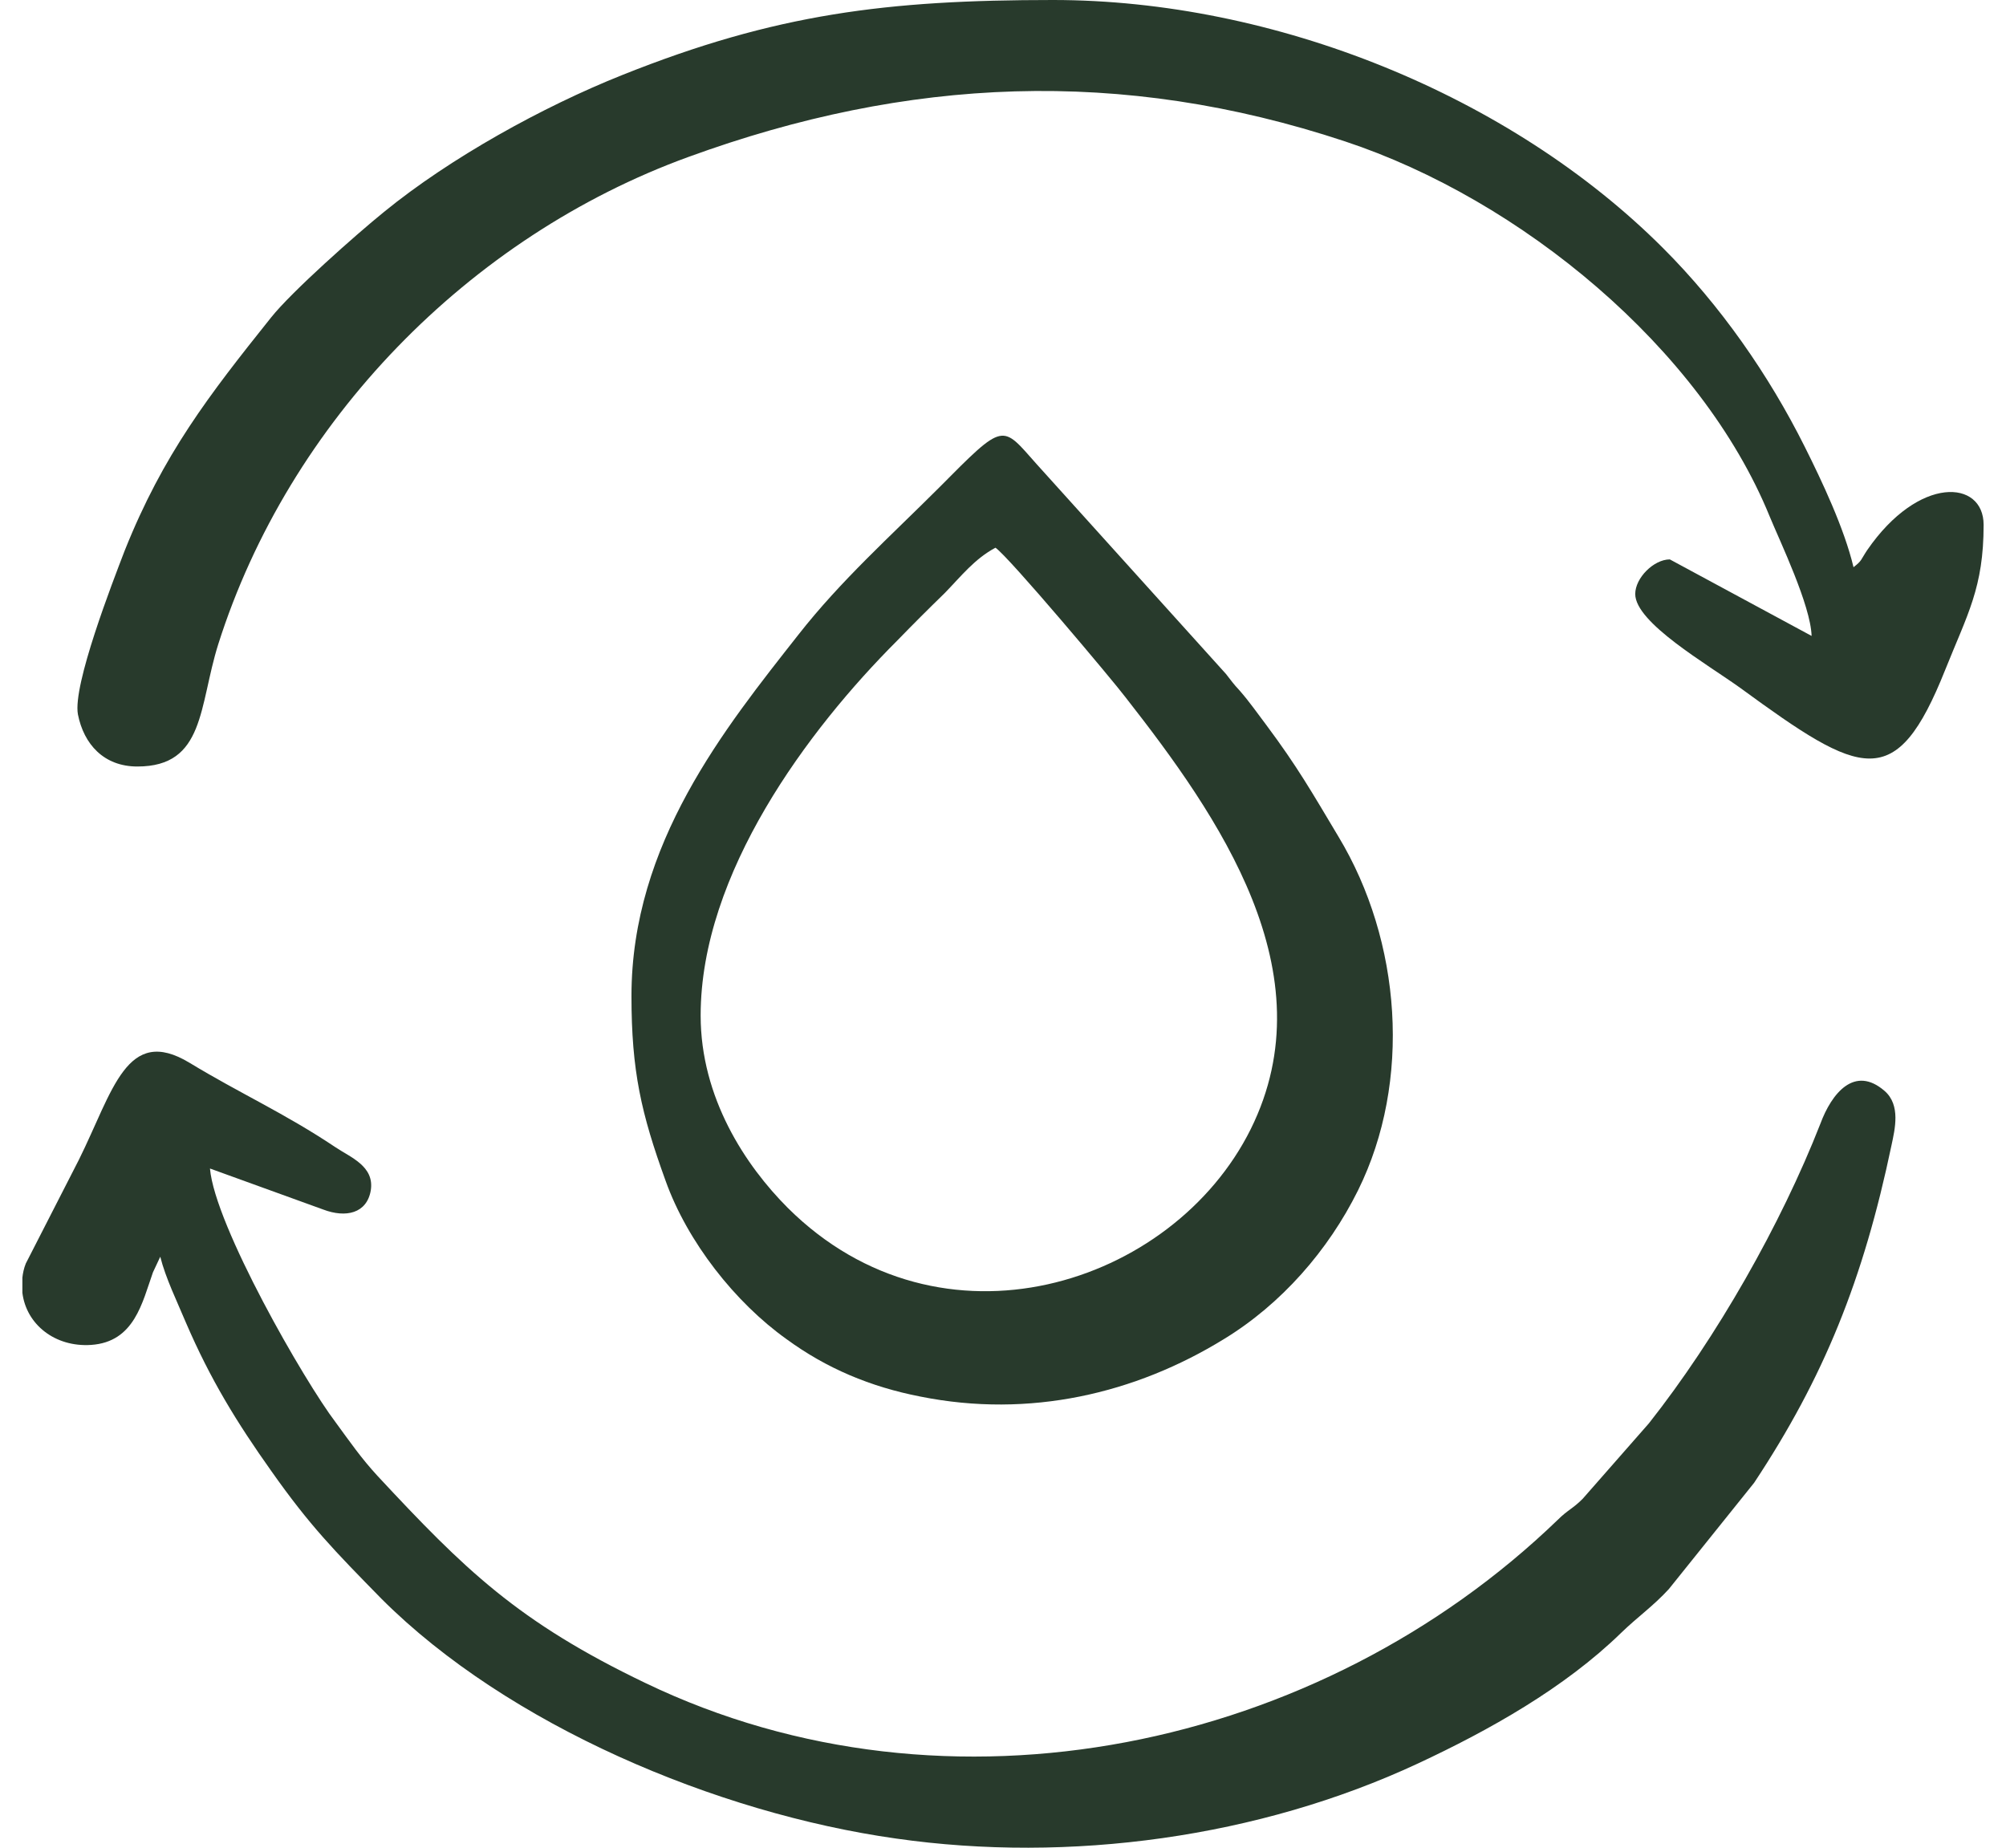
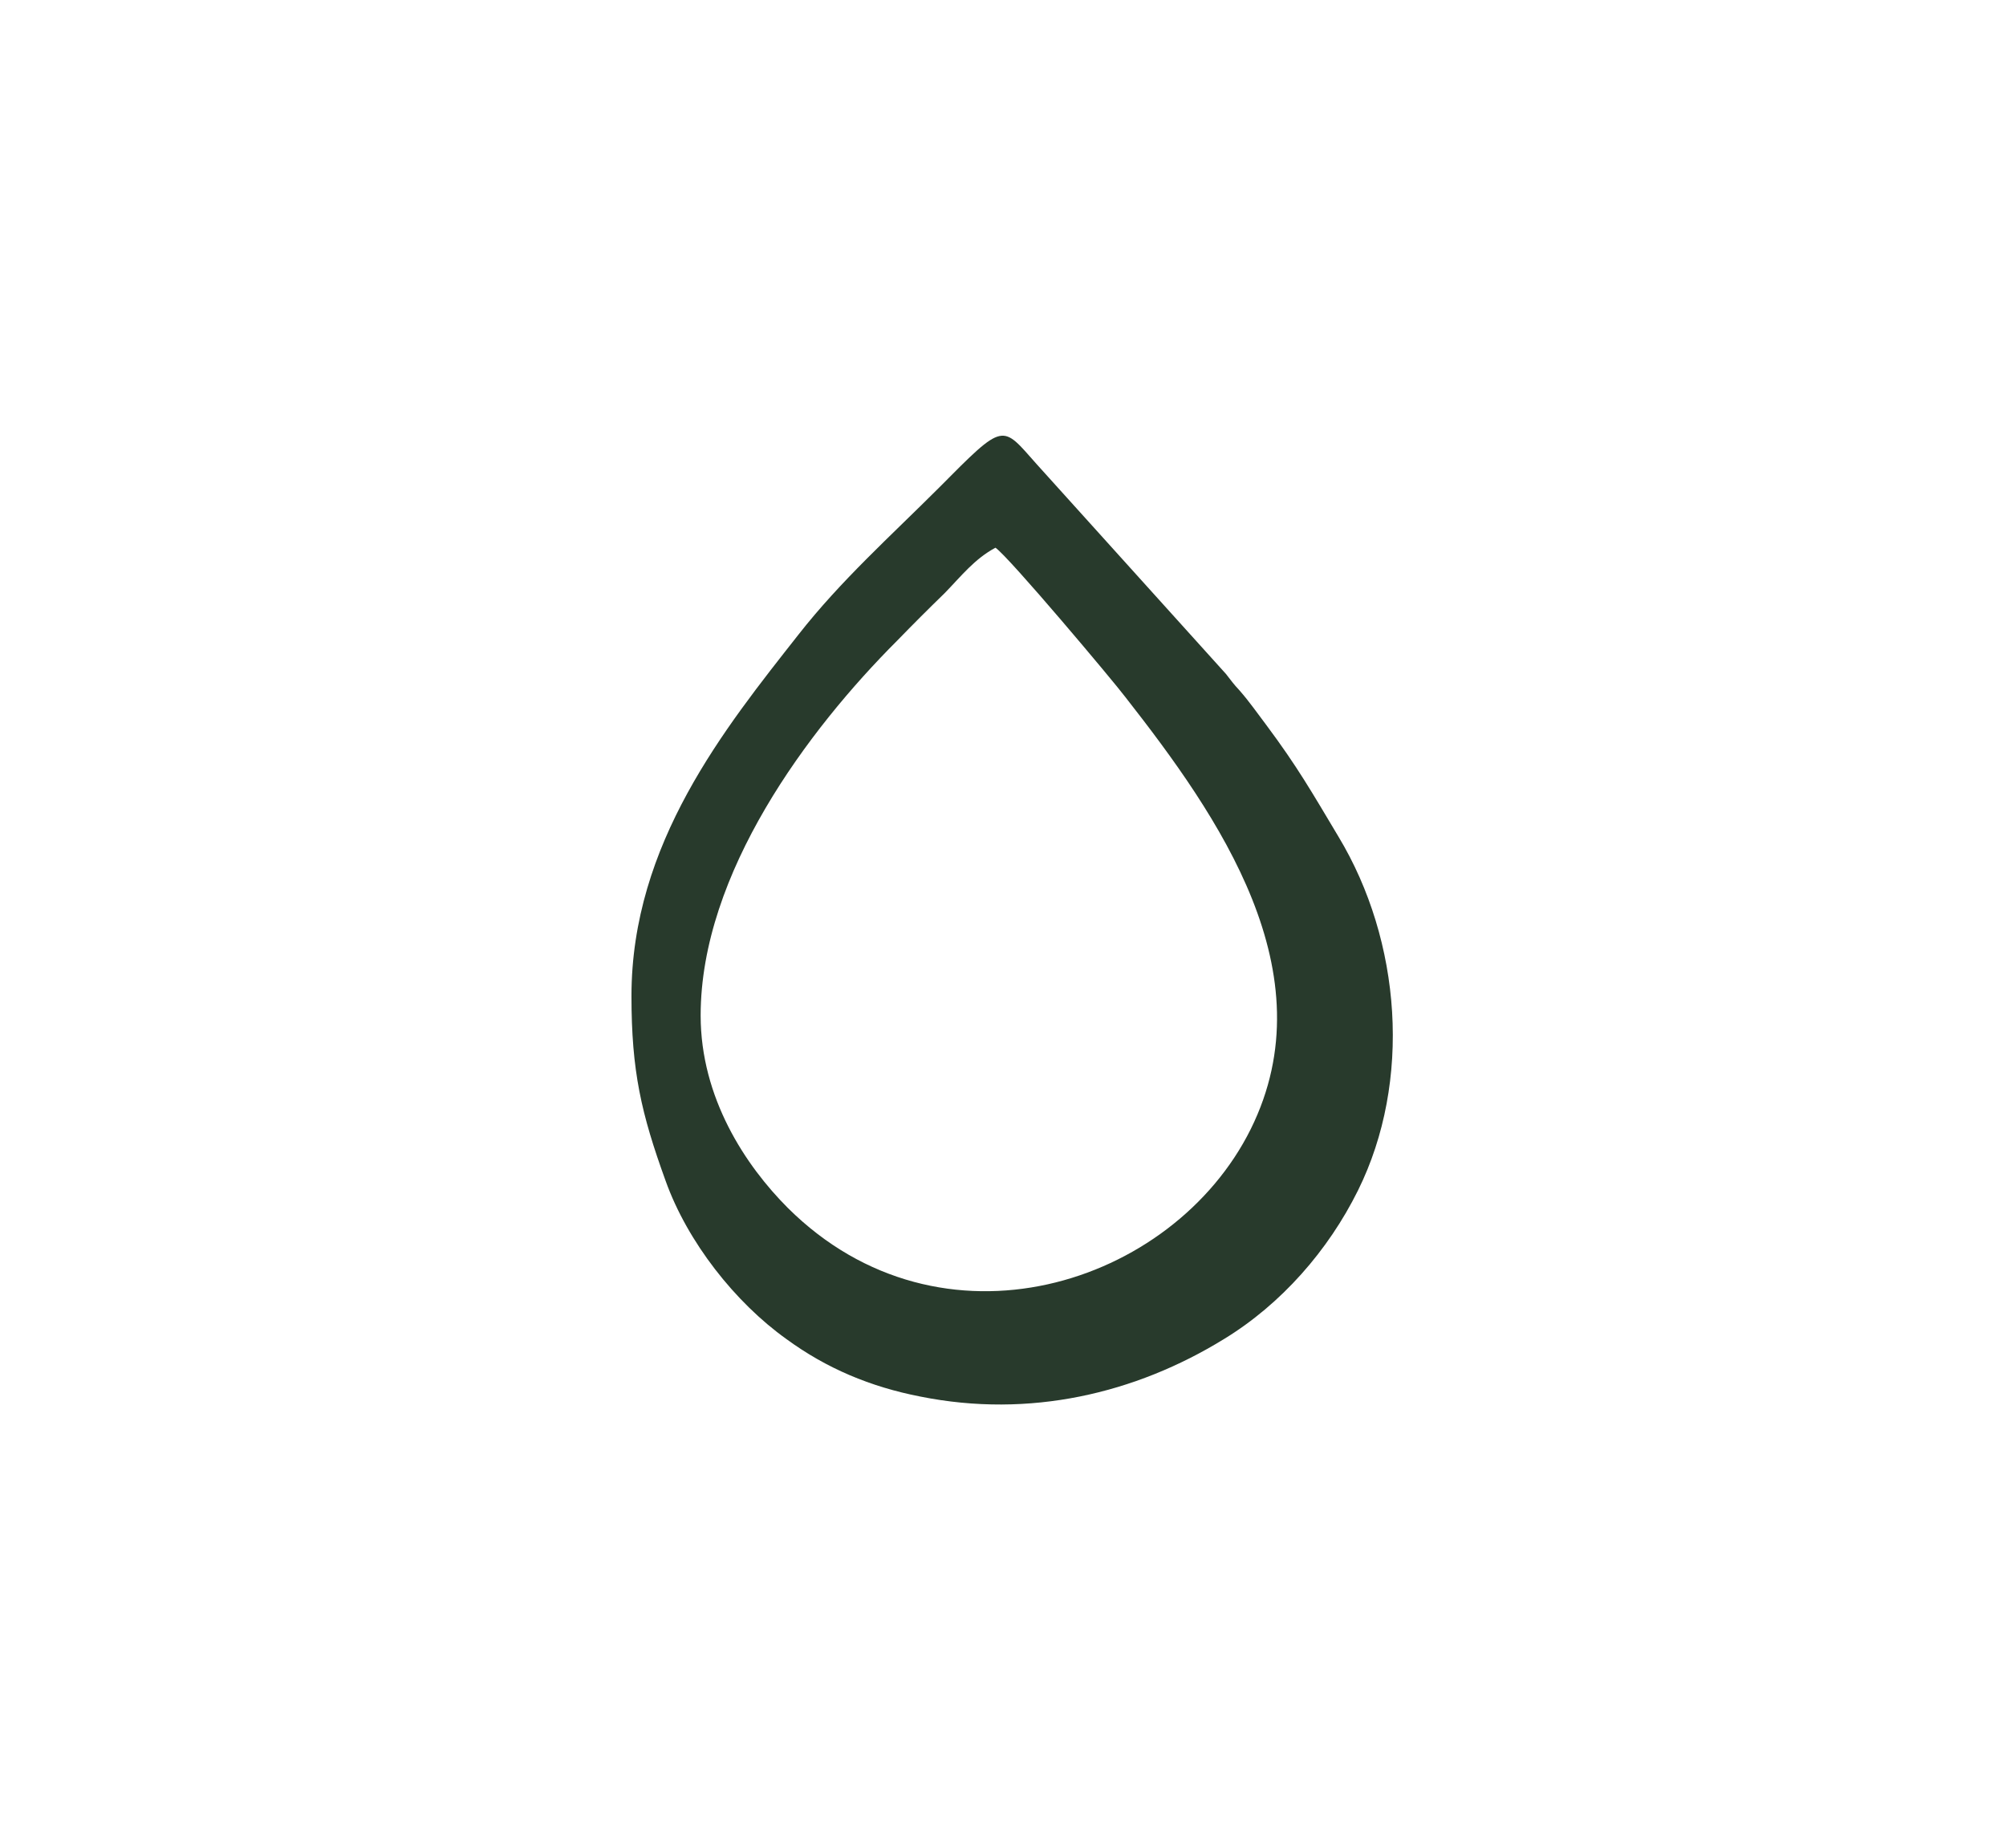
<svg xmlns="http://www.w3.org/2000/svg" width="76" height="70" viewBox="0 0 76 70" fill="none">
-   <path fill-rule="evenodd" clip-rule="evenodd" d="M0.848 48.977V48.404C0.866 48.238 0.903 48.053 0.977 47.869L2.989 43.937C4.281 41.334 4.798 38.823 7.18 40.263C9.063 41.408 10.798 42.183 12.7 43.457C13.272 43.844 14.195 44.177 14.047 45.1C13.899 45.968 13.106 46.152 12.238 45.82L7.955 44.269C8.14 46.429 11.536 52.336 12.718 53.887C13.272 54.644 13.678 55.235 14.306 55.918C17.591 59.444 19.604 61.438 24.459 63.764C35.941 69.283 50.009 66.274 59.017 57.579C59.387 57.21 59.59 57.155 59.959 56.785L62.47 53.924C65.036 50.675 67.472 46.392 68.968 42.571C69.392 41.426 70.26 40.337 71.405 41.334C72.014 41.869 71.792 42.774 71.663 43.383C70.592 48.497 69.097 52.189 66.457 56.176L63.227 60.201C62.636 60.847 62.045 61.253 61.417 61.862C59.276 63.948 56.414 65.554 53.719 66.81C47.701 69.616 40.52 70.594 33.948 69.653C27.136 68.693 19.235 65.351 14.453 60.57C12.662 58.742 11.739 57.801 10.281 55.733C8.97 53.887 7.973 52.263 7.05 50.121C6.718 49.327 6.275 48.423 6.072 47.611L5.795 48.201C5.389 49.346 5.094 50.841 3.451 50.952C2.085 51.044 0.995 50.176 0.848 48.977Z" fill="#283A2C" />
-   <path fill-rule="evenodd" clip-rule="evenodd" d="M5.204 29.039C7.77 29.039 7.53 26.75 8.269 24.406C10.946 15.969 17.758 8.972 26.084 5.945C34.391 2.917 42.477 2.548 50.95 5.354C57.596 7.551 64.445 13.181 67.048 19.569C67.436 20.51 68.599 22.929 68.635 24.092L63.264 21.193C62.654 21.193 61.953 21.895 61.953 22.504C61.953 23.593 64.685 25.163 65.94 26.067C70.537 29.427 71.829 30.055 73.694 25.384C74.543 23.261 75.152 22.264 75.152 19.883C75.152 18.166 72.697 18 70.74 20.843C70.482 21.23 70.555 21.23 70.223 21.489C69.872 20.012 69.023 18.221 68.377 16.929C67.011 14.197 65.183 11.575 63.005 9.397C57.208 3.6 48.273 0 39.892 0C33.615 0 29.388 0.517 23.573 2.843C20.564 4.043 17.056 5.982 14.546 8.031C13.475 8.899 11.038 11.059 10.263 12.037C7.918 14.972 6.183 17.206 4.724 20.861C4.263 22.061 2.749 25.956 2.952 27.064C3.174 28.19 3.931 29.039 5.204 29.039Z" fill="#283A2C" />
  <path fill-rule="evenodd" clip-rule="evenodd" d="M26.545 38.472C26.545 33.082 30.625 27.636 33.985 24.276C34.613 23.63 35.148 23.095 35.794 22.467C36.422 21.821 36.92 21.175 37.714 20.75C38.212 21.082 42.2 25.827 42.643 26.418C46.169 30.922 50.323 36.848 47.387 42.774C44.434 48.718 35.646 51.524 29.85 45.764C28.244 44.158 26.545 41.592 26.545 38.472ZM23.924 37.734C23.924 40.577 24.293 42.183 25.216 44.731C26.047 47.057 27.856 49.346 29.794 50.73C31.308 51.838 32.97 52.539 34.871 52.909C39.006 53.739 43.012 52.798 46.372 50.73C48.55 49.401 50.323 47.37 51.449 45.1C53.498 40.965 53.092 35.648 50.71 31.697C49.695 29.999 49.16 29.057 47.978 27.47C47.627 27.008 47.35 26.602 46.963 26.159C46.704 25.882 46.667 25.808 46.446 25.531L39.283 17.593C37.935 16.079 38.083 15.95 35.573 18.479C33.745 20.307 31.862 21.987 30.256 24.036C27.468 27.581 23.924 31.956 23.924 37.734Z" fill="#283A2C" />
</svg>